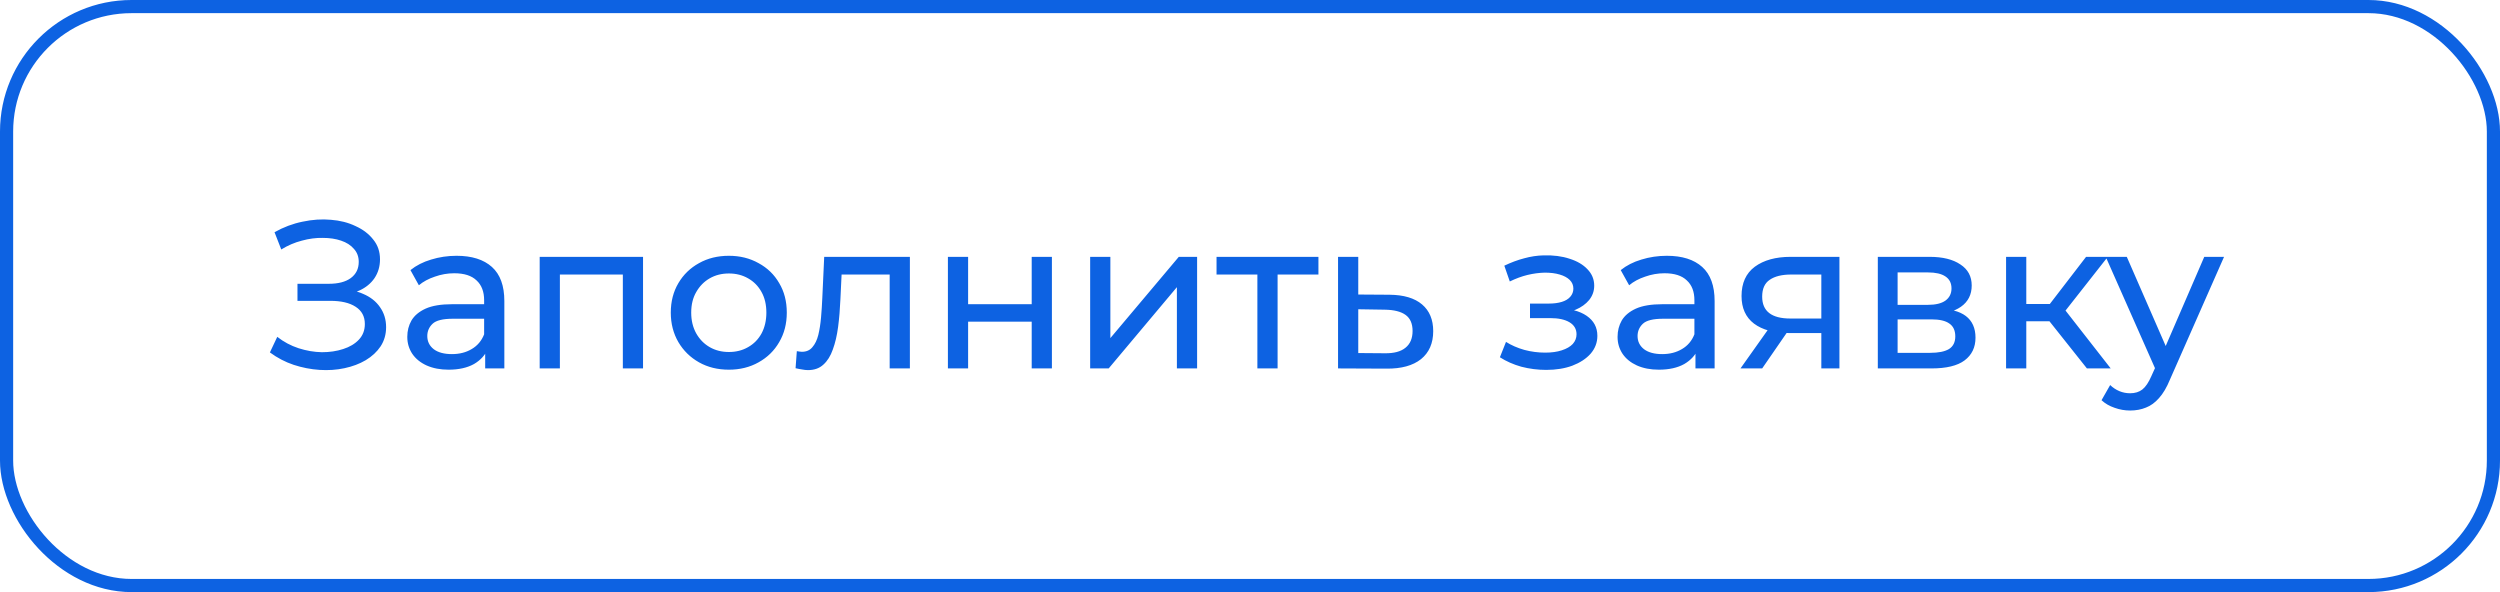
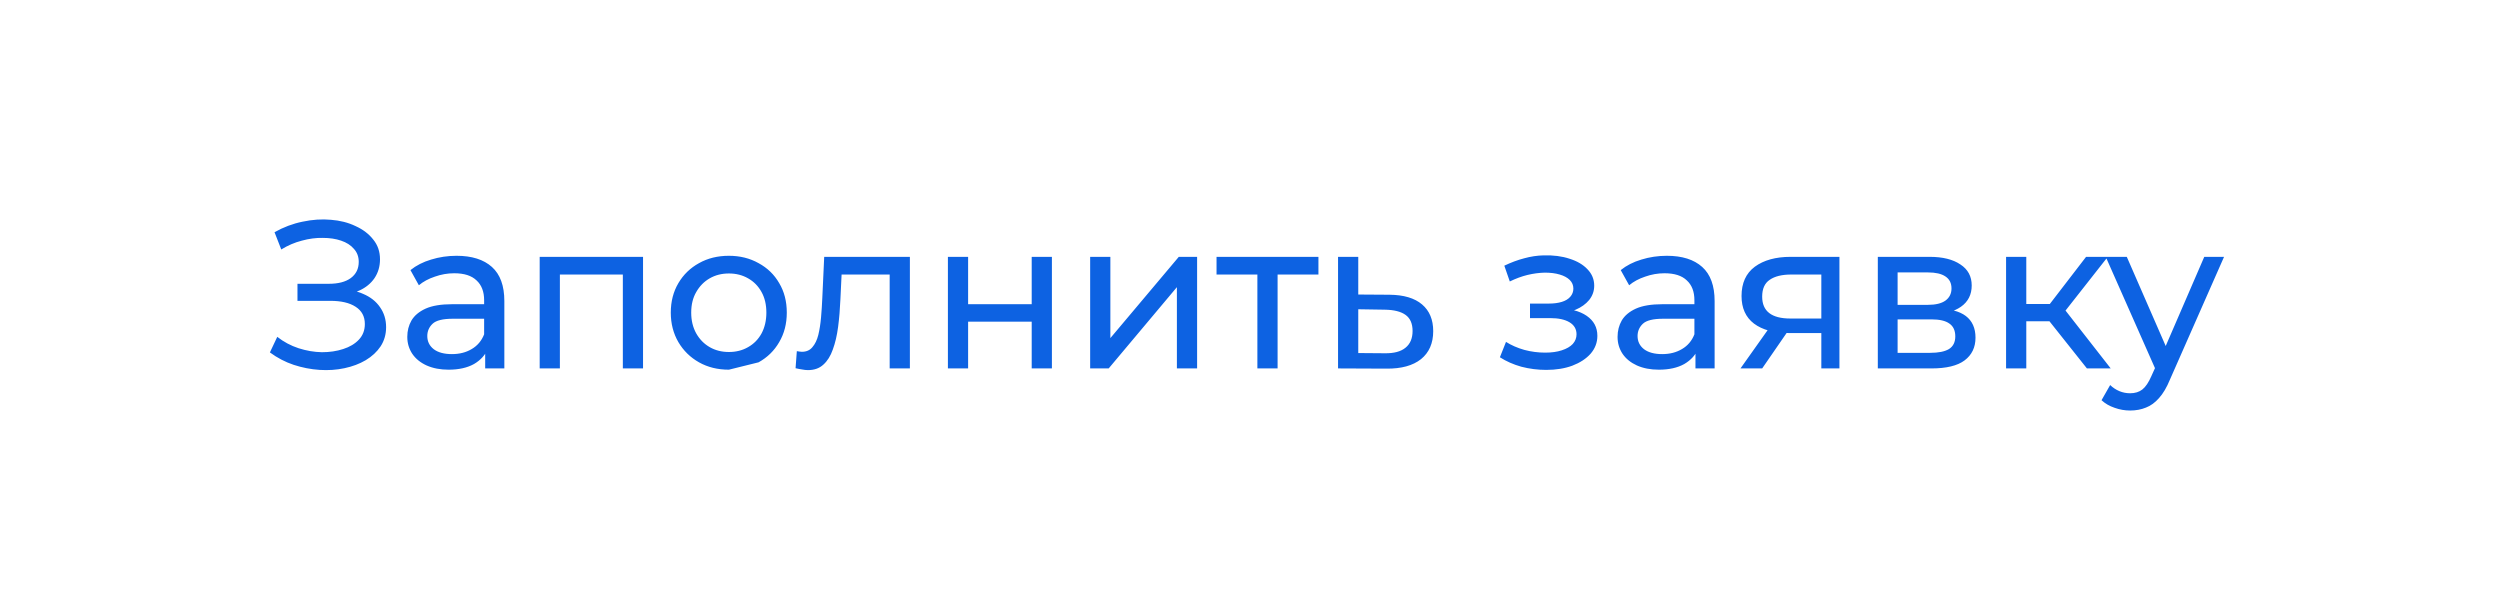
<svg xmlns="http://www.w3.org/2000/svg" width="190" height="45" viewBox="0 0 190 45" fill="none">
-   <rect x="0.5" y="0.5" width="189" height="44" rx="9.5" stroke="#0D62E2" />
-   <path d="M20.512 26.784L21.072 25.6C21.563 25.984 22.101 26.272 22.688 26.464C23.285 26.656 23.877 26.757 24.464 26.768C25.051 26.768 25.589 26.688 26.08 26.528C26.581 26.368 26.981 26.128 27.28 25.808C27.579 25.488 27.728 25.093 27.728 24.624C27.728 24.048 27.493 23.611 27.024 23.312C26.565 23.013 25.925 22.864 25.104 22.864H22.608V21.568H24.992C25.707 21.568 26.261 21.424 26.656 21.136C27.061 20.837 27.264 20.427 27.264 19.904C27.264 19.509 27.141 19.179 26.896 18.912C26.661 18.635 26.336 18.427 25.92 18.288C25.515 18.149 25.051 18.08 24.528 18.08C24.016 18.069 23.488 18.139 22.944 18.288C22.4 18.427 21.877 18.651 21.376 18.96L20.864 17.648C21.547 17.264 22.256 16.997 22.992 16.848C23.739 16.688 24.459 16.64 25.152 16.704C25.845 16.757 26.469 16.917 27.024 17.184C27.589 17.44 28.037 17.781 28.368 18.208C28.709 18.624 28.88 19.125 28.88 19.712C28.88 20.245 28.741 20.72 28.464 21.136C28.187 21.541 27.803 21.856 27.312 22.08C26.821 22.293 26.251 22.4 25.6 22.4L25.664 21.968C26.411 21.968 27.056 22.091 27.6 22.336C28.155 22.571 28.581 22.907 28.88 23.344C29.189 23.781 29.344 24.288 29.344 24.864C29.344 25.408 29.205 25.893 28.928 26.32C28.651 26.736 28.272 27.088 27.792 27.376C27.323 27.653 26.784 27.856 26.176 27.984C25.579 28.112 24.949 28.155 24.288 28.112C23.627 28.069 22.971 27.941 22.32 27.728C21.68 27.515 21.077 27.2 20.512 26.784ZM36.874 28V26.208L36.794 25.872V22.816C36.794 22.165 36.602 21.664 36.218 21.312C35.844 20.949 35.279 20.768 34.522 20.768C34.02 20.768 33.53 20.853 33.05 21.024C32.57 21.184 32.164 21.403 31.834 21.68L31.194 20.528C31.631 20.176 32.154 19.909 32.762 19.728C33.38 19.536 34.026 19.44 34.698 19.44C35.86 19.44 36.756 19.723 37.386 20.288C38.015 20.853 38.33 21.717 38.33 22.88V28H36.874ZM34.09 28.096C33.46 28.096 32.906 27.989 32.426 27.776C31.956 27.563 31.594 27.269 31.338 26.896C31.082 26.512 30.954 26.08 30.954 25.6C30.954 25.141 31.06 24.725 31.274 24.352C31.498 23.979 31.855 23.68 32.346 23.456C32.847 23.232 33.519 23.12 34.362 23.12H37.05V24.224H34.426C33.658 24.224 33.14 24.352 32.874 24.608C32.607 24.864 32.474 25.173 32.474 25.536C32.474 25.952 32.639 26.288 32.97 26.544C33.3 26.789 33.759 26.912 34.346 26.912C34.922 26.912 35.423 26.784 35.85 26.528C36.287 26.272 36.602 25.899 36.794 25.408L37.098 26.464C36.895 26.965 36.538 27.365 36.026 27.664C35.514 27.952 34.868 28.096 34.09 28.096ZM41.016 28V19.52H48.871V28H47.336V20.48L47.703 20.864H42.184L42.551 20.48V28H41.016ZM55.396 28.096C54.542 28.096 53.785 27.909 53.124 27.536C52.462 27.163 51.94 26.651 51.556 26C51.172 25.339 50.98 24.592 50.98 23.76C50.98 22.917 51.172 22.171 51.556 21.52C51.94 20.869 52.462 20.363 53.124 20C53.785 19.627 54.542 19.44 55.396 19.44C56.238 19.44 56.99 19.627 57.652 20C58.324 20.363 58.846 20.869 59.22 21.52C59.604 22.16 59.796 22.907 59.796 23.76C59.796 24.603 59.604 25.349 59.22 26C58.846 26.651 58.324 27.163 57.652 27.536C56.99 27.909 56.238 28.096 55.396 28.096ZM55.396 26.752C55.94 26.752 56.425 26.629 56.852 26.384C57.289 26.139 57.63 25.792 57.876 25.344C58.121 24.885 58.244 24.357 58.244 23.76C58.244 23.152 58.121 22.629 57.876 22.192C57.63 21.744 57.289 21.397 56.852 21.152C56.425 20.907 55.94 20.784 55.396 20.784C54.852 20.784 54.366 20.907 53.94 21.152C53.513 21.397 53.172 21.744 52.916 22.192C52.66 22.629 52.532 23.152 52.532 23.76C52.532 24.357 52.66 24.885 52.916 25.344C53.172 25.792 53.513 26.139 53.94 26.384C54.366 26.629 54.852 26.752 55.396 26.752ZM60.463 27.984L60.559 26.688C60.634 26.699 60.703 26.709 60.767 26.72C60.831 26.731 60.89 26.736 60.943 26.736C61.285 26.736 61.551 26.619 61.743 26.384C61.946 26.149 62.095 25.84 62.191 25.456C62.287 25.061 62.356 24.619 62.399 24.128C62.442 23.637 62.474 23.147 62.495 22.656L62.639 19.52H69.151V28H67.615V20.416L67.983 20.864H63.631L63.983 20.4L63.871 22.752C63.839 23.499 63.781 24.197 63.695 24.848C63.61 25.499 63.477 26.069 63.295 26.56C63.124 27.051 62.885 27.435 62.575 27.712C62.276 27.989 61.887 28.128 61.407 28.128C61.269 28.128 61.119 28.112 60.959 28.08C60.81 28.059 60.645 28.027 60.463 27.984ZM72.041 28V19.52H73.577V23.12H78.409V19.52H79.945V28H78.409V24.448H73.577V28H72.041ZM82.852 28V19.52H84.388V25.696L89.588 19.52H90.98V28H89.444V21.824L84.26 28H82.852ZM95.561 28V20.464L95.945 20.864H92.457V19.52H100.201V20.864H96.729L97.097 20.464V28H95.561ZM105.612 22.4C106.689 22.411 107.51 22.656 108.076 23.136C108.641 23.616 108.924 24.293 108.924 25.168C108.924 26.085 108.614 26.795 107.996 27.296C107.377 27.787 106.502 28.027 105.372 28.016L101.692 28V19.52H103.228V22.384L105.612 22.4ZM105.244 26.848C105.937 26.859 106.46 26.72 106.812 26.432C107.174 26.144 107.356 25.717 107.356 25.152C107.356 24.597 107.18 24.192 106.828 23.936C106.476 23.68 105.948 23.547 105.244 23.536L103.228 23.504V26.832L105.244 26.848ZM117.512 28.112C116.872 28.112 116.242 28.032 115.624 27.872C115.016 27.701 114.472 27.461 113.992 27.152L114.456 25.984C114.861 26.24 115.325 26.443 115.848 26.592C116.37 26.731 116.898 26.8 117.432 26.8C117.922 26.8 118.344 26.741 118.696 26.624C119.058 26.507 119.336 26.347 119.528 26.144C119.72 25.931 119.816 25.685 119.816 25.408C119.816 25.013 119.64 24.709 119.288 24.496C118.936 24.283 118.445 24.176 117.816 24.176H116.28V23.072H117.72C118.093 23.072 118.418 23.029 118.696 22.944C118.973 22.859 119.186 22.731 119.336 22.56C119.496 22.379 119.576 22.171 119.576 21.936C119.576 21.68 119.485 21.461 119.304 21.28C119.122 21.099 118.866 20.96 118.536 20.864C118.216 20.768 117.837 20.72 117.4 20.72C116.973 20.731 116.536 20.789 116.088 20.896C115.65 21.003 115.202 21.168 114.744 21.392L114.328 20.192C114.84 19.947 115.341 19.76 115.832 19.632C116.333 19.493 116.829 19.419 117.32 19.408C118.056 19.387 118.712 19.472 119.288 19.664C119.864 19.845 120.317 20.112 120.648 20.464C120.989 20.816 121.16 21.232 121.16 21.712C121.16 22.117 121.032 22.48 120.776 22.8C120.52 23.109 120.178 23.355 119.752 23.536C119.325 23.717 118.834 23.808 118.28 23.808L118.344 23.44C119.293 23.44 120.04 23.627 120.584 24C121.128 24.373 121.4 24.88 121.4 25.52C121.4 26.032 121.229 26.485 120.888 26.88C120.546 27.264 120.082 27.568 119.496 27.792C118.92 28.005 118.258 28.112 117.512 28.112ZM128.855 28V26.208L128.775 25.872V22.816C128.775 22.165 128.583 21.664 128.199 21.312C127.826 20.949 127.26 20.768 126.503 20.768C126.002 20.768 125.511 20.853 125.031 21.024C124.551 21.184 124.146 21.403 123.815 21.68L123.175 20.528C123.612 20.176 124.135 19.909 124.743 19.728C125.362 19.536 126.007 19.44 126.679 19.44C127.842 19.44 128.738 19.723 129.367 20.288C129.996 20.853 130.311 21.717 130.311 22.88V28H128.855ZM126.071 28.096C125.442 28.096 124.887 27.989 124.407 27.776C123.938 27.563 123.575 27.269 123.319 26.896C123.063 26.512 122.935 26.08 122.935 25.6C122.935 25.141 123.042 24.725 123.255 24.352C123.479 23.979 123.836 23.68 124.327 23.456C124.828 23.232 125.5 23.12 126.343 23.12H129.031V24.224H126.407C125.639 24.224 125.122 24.352 124.855 24.608C124.588 24.864 124.455 25.173 124.455 25.536C124.455 25.952 124.62 26.288 124.951 26.544C125.282 26.789 125.74 26.912 126.327 26.912C126.903 26.912 127.404 26.784 127.831 26.528C128.268 26.272 128.583 25.899 128.775 25.408L129.079 26.464C128.876 26.965 128.519 27.365 128.007 27.664C127.495 27.952 126.85 28.096 126.071 28.096ZM138.421 28V25.024L138.661 25.312H135.957C134.826 25.312 133.941 25.072 133.301 24.592C132.671 24.112 132.357 23.413 132.357 22.496C132.357 21.515 132.693 20.773 133.365 20.272C134.047 19.771 134.954 19.52 136.085 19.52H139.797V28H138.421ZM132.277 28L134.581 24.752H136.165L133.925 28H132.277ZM138.421 24.544V20.432L138.661 20.864H136.133C135.429 20.864 134.885 20.997 134.501 21.264C134.117 21.52 133.925 21.947 133.925 22.544C133.925 23.653 134.639 24.208 136.069 24.208H138.661L138.421 24.544ZM142.714 28V19.52H146.65C147.642 19.52 148.42 19.712 148.986 20.096C149.562 20.469 149.85 21.003 149.85 21.696C149.85 22.389 149.578 22.928 149.034 23.312C148.5 23.685 147.791 23.872 146.906 23.872L147.146 23.456C148.159 23.456 148.911 23.643 149.402 24.016C149.892 24.389 150.138 24.939 150.138 25.664C150.138 26.4 149.86 26.976 149.306 27.392C148.762 27.797 147.924 28 146.794 28H142.714ZM144.218 26.816H146.682C147.322 26.816 147.802 26.72 148.122 26.528C148.442 26.325 148.602 26.005 148.602 25.568C148.602 25.12 148.452 24.795 148.154 24.592C147.866 24.379 147.407 24.272 146.778 24.272H144.218V26.816ZM144.218 23.168H146.522C147.108 23.168 147.551 23.061 147.85 22.848C148.159 22.624 148.314 22.315 148.314 21.92C148.314 21.515 148.159 21.211 147.85 21.008C147.551 20.805 147.108 20.704 146.522 20.704H144.218V23.168ZM158.606 28L155.326 23.872L156.59 23.104L160.414 28H158.606ZM152.462 28V19.52H153.998V28H152.462ZM153.534 24.416V23.104H156.334V24.416H153.534ZM156.718 23.936L155.294 23.744L158.542 19.52H160.19L156.718 23.936ZM161.892 31.2C161.487 31.2 161.092 31.131 160.708 30.992C160.324 30.864 159.993 30.672 159.716 30.416L160.372 29.264C160.585 29.467 160.82 29.621 161.076 29.728C161.332 29.835 161.604 29.888 161.892 29.888C162.265 29.888 162.575 29.792 162.82 29.6C163.065 29.408 163.295 29.067 163.508 28.576L164.036 27.408L164.196 27.216L167.524 19.52H169.028L164.916 28.848C164.671 29.445 164.393 29.915 164.084 30.256C163.785 30.597 163.455 30.837 163.092 30.976C162.729 31.125 162.329 31.2 161.892 31.2ZM163.908 28.272L160.036 19.52H161.636L164.932 27.072L163.908 28.272Z" fill="#0D62E2" />
+   <path d="M20.512 26.784L21.072 25.6C21.563 25.984 22.101 26.272 22.688 26.464C23.285 26.656 23.877 26.757 24.464 26.768C25.051 26.768 25.589 26.688 26.08 26.528C26.581 26.368 26.981 26.128 27.28 25.808C27.579 25.488 27.728 25.093 27.728 24.624C27.728 24.048 27.493 23.611 27.024 23.312C26.565 23.013 25.925 22.864 25.104 22.864H22.608V21.568H24.992C25.707 21.568 26.261 21.424 26.656 21.136C27.061 20.837 27.264 20.427 27.264 19.904C27.264 19.509 27.141 19.179 26.896 18.912C26.661 18.635 26.336 18.427 25.92 18.288C25.515 18.149 25.051 18.08 24.528 18.08C24.016 18.069 23.488 18.139 22.944 18.288C22.4 18.427 21.877 18.651 21.376 18.96L20.864 17.648C21.547 17.264 22.256 16.997 22.992 16.848C23.739 16.688 24.459 16.64 25.152 16.704C25.845 16.757 26.469 16.917 27.024 17.184C27.589 17.44 28.037 17.781 28.368 18.208C28.709 18.624 28.88 19.125 28.88 19.712C28.88 20.245 28.741 20.72 28.464 21.136C28.187 21.541 27.803 21.856 27.312 22.08C26.821 22.293 26.251 22.4 25.6 22.4L25.664 21.968C26.411 21.968 27.056 22.091 27.6 22.336C28.155 22.571 28.581 22.907 28.88 23.344C29.189 23.781 29.344 24.288 29.344 24.864C29.344 25.408 29.205 25.893 28.928 26.32C28.651 26.736 28.272 27.088 27.792 27.376C27.323 27.653 26.784 27.856 26.176 27.984C25.579 28.112 24.949 28.155 24.288 28.112C23.627 28.069 22.971 27.941 22.32 27.728C21.68 27.515 21.077 27.2 20.512 26.784ZM36.874 28V26.208L36.794 25.872V22.816C36.794 22.165 36.602 21.664 36.218 21.312C35.844 20.949 35.279 20.768 34.522 20.768C34.02 20.768 33.53 20.853 33.05 21.024C32.57 21.184 32.164 21.403 31.834 21.68L31.194 20.528C31.631 20.176 32.154 19.909 32.762 19.728C33.38 19.536 34.026 19.44 34.698 19.44C35.86 19.44 36.756 19.723 37.386 20.288C38.015 20.853 38.33 21.717 38.33 22.88V28H36.874ZM34.09 28.096C33.46 28.096 32.906 27.989 32.426 27.776C31.956 27.563 31.594 27.269 31.338 26.896C31.082 26.512 30.954 26.08 30.954 25.6C30.954 25.141 31.06 24.725 31.274 24.352C31.498 23.979 31.855 23.68 32.346 23.456C32.847 23.232 33.519 23.12 34.362 23.12H37.05V24.224H34.426C33.658 24.224 33.14 24.352 32.874 24.608C32.607 24.864 32.474 25.173 32.474 25.536C32.474 25.952 32.639 26.288 32.97 26.544C33.3 26.789 33.759 26.912 34.346 26.912C34.922 26.912 35.423 26.784 35.85 26.528C36.287 26.272 36.602 25.899 36.794 25.408L37.098 26.464C36.895 26.965 36.538 27.365 36.026 27.664C35.514 27.952 34.868 28.096 34.09 28.096ZM41.016 28V19.52H48.871V28H47.336V20.48L47.703 20.864H42.184L42.551 20.48V28H41.016ZM55.396 28.096C54.542 28.096 53.785 27.909 53.124 27.536C52.462 27.163 51.94 26.651 51.556 26C51.172 25.339 50.98 24.592 50.98 23.76C50.98 22.917 51.172 22.171 51.556 21.52C51.94 20.869 52.462 20.363 53.124 20C53.785 19.627 54.542 19.44 55.396 19.44C56.238 19.44 56.99 19.627 57.652 20C58.324 20.363 58.846 20.869 59.22 21.52C59.604 22.16 59.796 22.907 59.796 23.76C59.796 24.603 59.604 25.349 59.22 26C58.846 26.651 58.324 27.163 57.652 27.536ZM55.396 26.752C55.94 26.752 56.425 26.629 56.852 26.384C57.289 26.139 57.63 25.792 57.876 25.344C58.121 24.885 58.244 24.357 58.244 23.76C58.244 23.152 58.121 22.629 57.876 22.192C57.63 21.744 57.289 21.397 56.852 21.152C56.425 20.907 55.94 20.784 55.396 20.784C54.852 20.784 54.366 20.907 53.94 21.152C53.513 21.397 53.172 21.744 52.916 22.192C52.66 22.629 52.532 23.152 52.532 23.76C52.532 24.357 52.66 24.885 52.916 25.344C53.172 25.792 53.513 26.139 53.94 26.384C54.366 26.629 54.852 26.752 55.396 26.752ZM60.463 27.984L60.559 26.688C60.634 26.699 60.703 26.709 60.767 26.72C60.831 26.731 60.89 26.736 60.943 26.736C61.285 26.736 61.551 26.619 61.743 26.384C61.946 26.149 62.095 25.84 62.191 25.456C62.287 25.061 62.356 24.619 62.399 24.128C62.442 23.637 62.474 23.147 62.495 22.656L62.639 19.52H69.151V28H67.615V20.416L67.983 20.864H63.631L63.983 20.4L63.871 22.752C63.839 23.499 63.781 24.197 63.695 24.848C63.61 25.499 63.477 26.069 63.295 26.56C63.124 27.051 62.885 27.435 62.575 27.712C62.276 27.989 61.887 28.128 61.407 28.128C61.269 28.128 61.119 28.112 60.959 28.08C60.81 28.059 60.645 28.027 60.463 27.984ZM72.041 28V19.52H73.577V23.12H78.409V19.52H79.945V28H78.409V24.448H73.577V28H72.041ZM82.852 28V19.52H84.388V25.696L89.588 19.52H90.98V28H89.444V21.824L84.26 28H82.852ZM95.561 28V20.464L95.945 20.864H92.457V19.52H100.201V20.864H96.729L97.097 20.464V28H95.561ZM105.612 22.4C106.689 22.411 107.51 22.656 108.076 23.136C108.641 23.616 108.924 24.293 108.924 25.168C108.924 26.085 108.614 26.795 107.996 27.296C107.377 27.787 106.502 28.027 105.372 28.016L101.692 28V19.52H103.228V22.384L105.612 22.4ZM105.244 26.848C105.937 26.859 106.46 26.72 106.812 26.432C107.174 26.144 107.356 25.717 107.356 25.152C107.356 24.597 107.18 24.192 106.828 23.936C106.476 23.68 105.948 23.547 105.244 23.536L103.228 23.504V26.832L105.244 26.848ZM117.512 28.112C116.872 28.112 116.242 28.032 115.624 27.872C115.016 27.701 114.472 27.461 113.992 27.152L114.456 25.984C114.861 26.24 115.325 26.443 115.848 26.592C116.37 26.731 116.898 26.8 117.432 26.8C117.922 26.8 118.344 26.741 118.696 26.624C119.058 26.507 119.336 26.347 119.528 26.144C119.72 25.931 119.816 25.685 119.816 25.408C119.816 25.013 119.64 24.709 119.288 24.496C118.936 24.283 118.445 24.176 117.816 24.176H116.28V23.072H117.72C118.093 23.072 118.418 23.029 118.696 22.944C118.973 22.859 119.186 22.731 119.336 22.56C119.496 22.379 119.576 22.171 119.576 21.936C119.576 21.68 119.485 21.461 119.304 21.28C119.122 21.099 118.866 20.96 118.536 20.864C118.216 20.768 117.837 20.72 117.4 20.72C116.973 20.731 116.536 20.789 116.088 20.896C115.65 21.003 115.202 21.168 114.744 21.392L114.328 20.192C114.84 19.947 115.341 19.76 115.832 19.632C116.333 19.493 116.829 19.419 117.32 19.408C118.056 19.387 118.712 19.472 119.288 19.664C119.864 19.845 120.317 20.112 120.648 20.464C120.989 20.816 121.16 21.232 121.16 21.712C121.16 22.117 121.032 22.48 120.776 22.8C120.52 23.109 120.178 23.355 119.752 23.536C119.325 23.717 118.834 23.808 118.28 23.808L118.344 23.44C119.293 23.44 120.04 23.627 120.584 24C121.128 24.373 121.4 24.88 121.4 25.52C121.4 26.032 121.229 26.485 120.888 26.88C120.546 27.264 120.082 27.568 119.496 27.792C118.92 28.005 118.258 28.112 117.512 28.112ZM128.855 28V26.208L128.775 25.872V22.816C128.775 22.165 128.583 21.664 128.199 21.312C127.826 20.949 127.26 20.768 126.503 20.768C126.002 20.768 125.511 20.853 125.031 21.024C124.551 21.184 124.146 21.403 123.815 21.68L123.175 20.528C123.612 20.176 124.135 19.909 124.743 19.728C125.362 19.536 126.007 19.44 126.679 19.44C127.842 19.44 128.738 19.723 129.367 20.288C129.996 20.853 130.311 21.717 130.311 22.88V28H128.855ZM126.071 28.096C125.442 28.096 124.887 27.989 124.407 27.776C123.938 27.563 123.575 27.269 123.319 26.896C123.063 26.512 122.935 26.08 122.935 25.6C122.935 25.141 123.042 24.725 123.255 24.352C123.479 23.979 123.836 23.68 124.327 23.456C124.828 23.232 125.5 23.12 126.343 23.12H129.031V24.224H126.407C125.639 24.224 125.122 24.352 124.855 24.608C124.588 24.864 124.455 25.173 124.455 25.536C124.455 25.952 124.62 26.288 124.951 26.544C125.282 26.789 125.74 26.912 126.327 26.912C126.903 26.912 127.404 26.784 127.831 26.528C128.268 26.272 128.583 25.899 128.775 25.408L129.079 26.464C128.876 26.965 128.519 27.365 128.007 27.664C127.495 27.952 126.85 28.096 126.071 28.096ZM138.421 28V25.024L138.661 25.312H135.957C134.826 25.312 133.941 25.072 133.301 24.592C132.671 24.112 132.357 23.413 132.357 22.496C132.357 21.515 132.693 20.773 133.365 20.272C134.047 19.771 134.954 19.52 136.085 19.52H139.797V28H138.421ZM132.277 28L134.581 24.752H136.165L133.925 28H132.277ZM138.421 24.544V20.432L138.661 20.864H136.133C135.429 20.864 134.885 20.997 134.501 21.264C134.117 21.52 133.925 21.947 133.925 22.544C133.925 23.653 134.639 24.208 136.069 24.208H138.661L138.421 24.544ZM142.714 28V19.52H146.65C147.642 19.52 148.42 19.712 148.986 20.096C149.562 20.469 149.85 21.003 149.85 21.696C149.85 22.389 149.578 22.928 149.034 23.312C148.5 23.685 147.791 23.872 146.906 23.872L147.146 23.456C148.159 23.456 148.911 23.643 149.402 24.016C149.892 24.389 150.138 24.939 150.138 25.664C150.138 26.4 149.86 26.976 149.306 27.392C148.762 27.797 147.924 28 146.794 28H142.714ZM144.218 26.816H146.682C147.322 26.816 147.802 26.72 148.122 26.528C148.442 26.325 148.602 26.005 148.602 25.568C148.602 25.12 148.452 24.795 148.154 24.592C147.866 24.379 147.407 24.272 146.778 24.272H144.218V26.816ZM144.218 23.168H146.522C147.108 23.168 147.551 23.061 147.85 22.848C148.159 22.624 148.314 22.315 148.314 21.92C148.314 21.515 148.159 21.211 147.85 21.008C147.551 20.805 147.108 20.704 146.522 20.704H144.218V23.168ZM158.606 28L155.326 23.872L156.59 23.104L160.414 28H158.606ZM152.462 28V19.52H153.998V28H152.462ZM153.534 24.416V23.104H156.334V24.416H153.534ZM156.718 23.936L155.294 23.744L158.542 19.52H160.19L156.718 23.936ZM161.892 31.2C161.487 31.2 161.092 31.131 160.708 30.992C160.324 30.864 159.993 30.672 159.716 30.416L160.372 29.264C160.585 29.467 160.82 29.621 161.076 29.728C161.332 29.835 161.604 29.888 161.892 29.888C162.265 29.888 162.575 29.792 162.82 29.6C163.065 29.408 163.295 29.067 163.508 28.576L164.036 27.408L164.196 27.216L167.524 19.52H169.028L164.916 28.848C164.671 29.445 164.393 29.915 164.084 30.256C163.785 30.597 163.455 30.837 163.092 30.976C162.729 31.125 162.329 31.2 161.892 31.2ZM163.908 28.272L160.036 19.52H161.636L164.932 27.072L163.908 28.272Z" fill="#0D62E2" />
</svg>